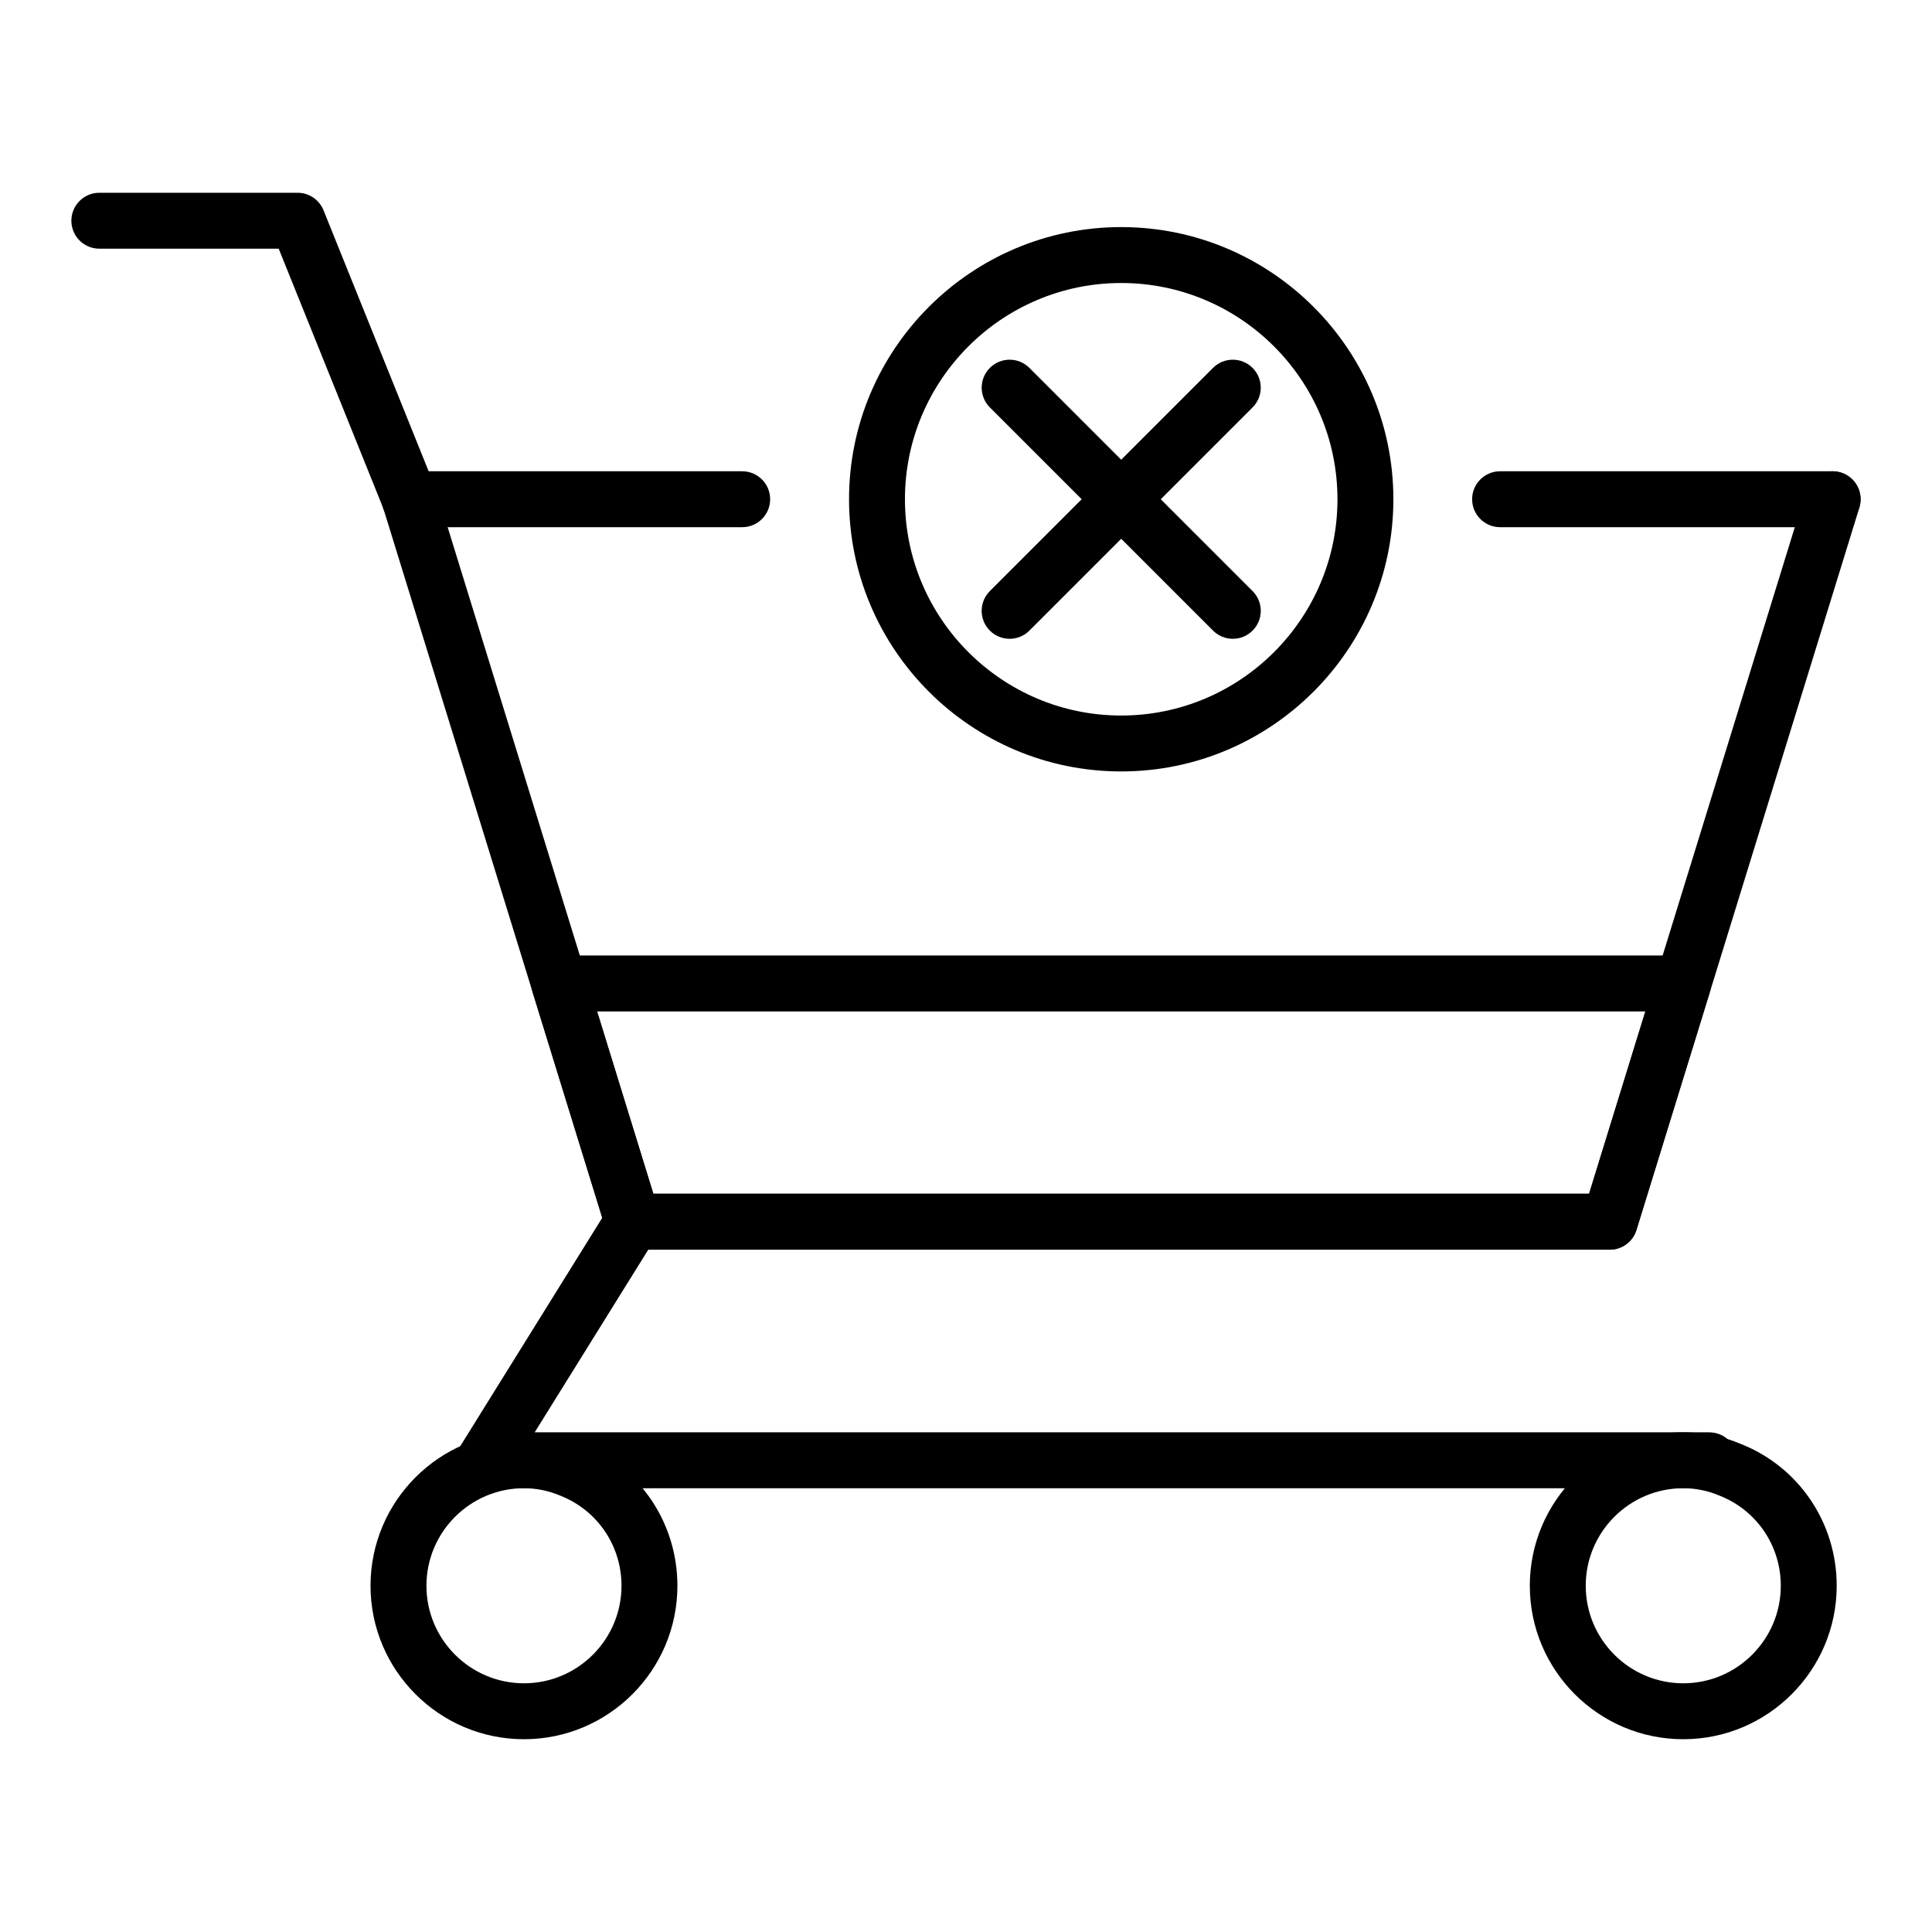
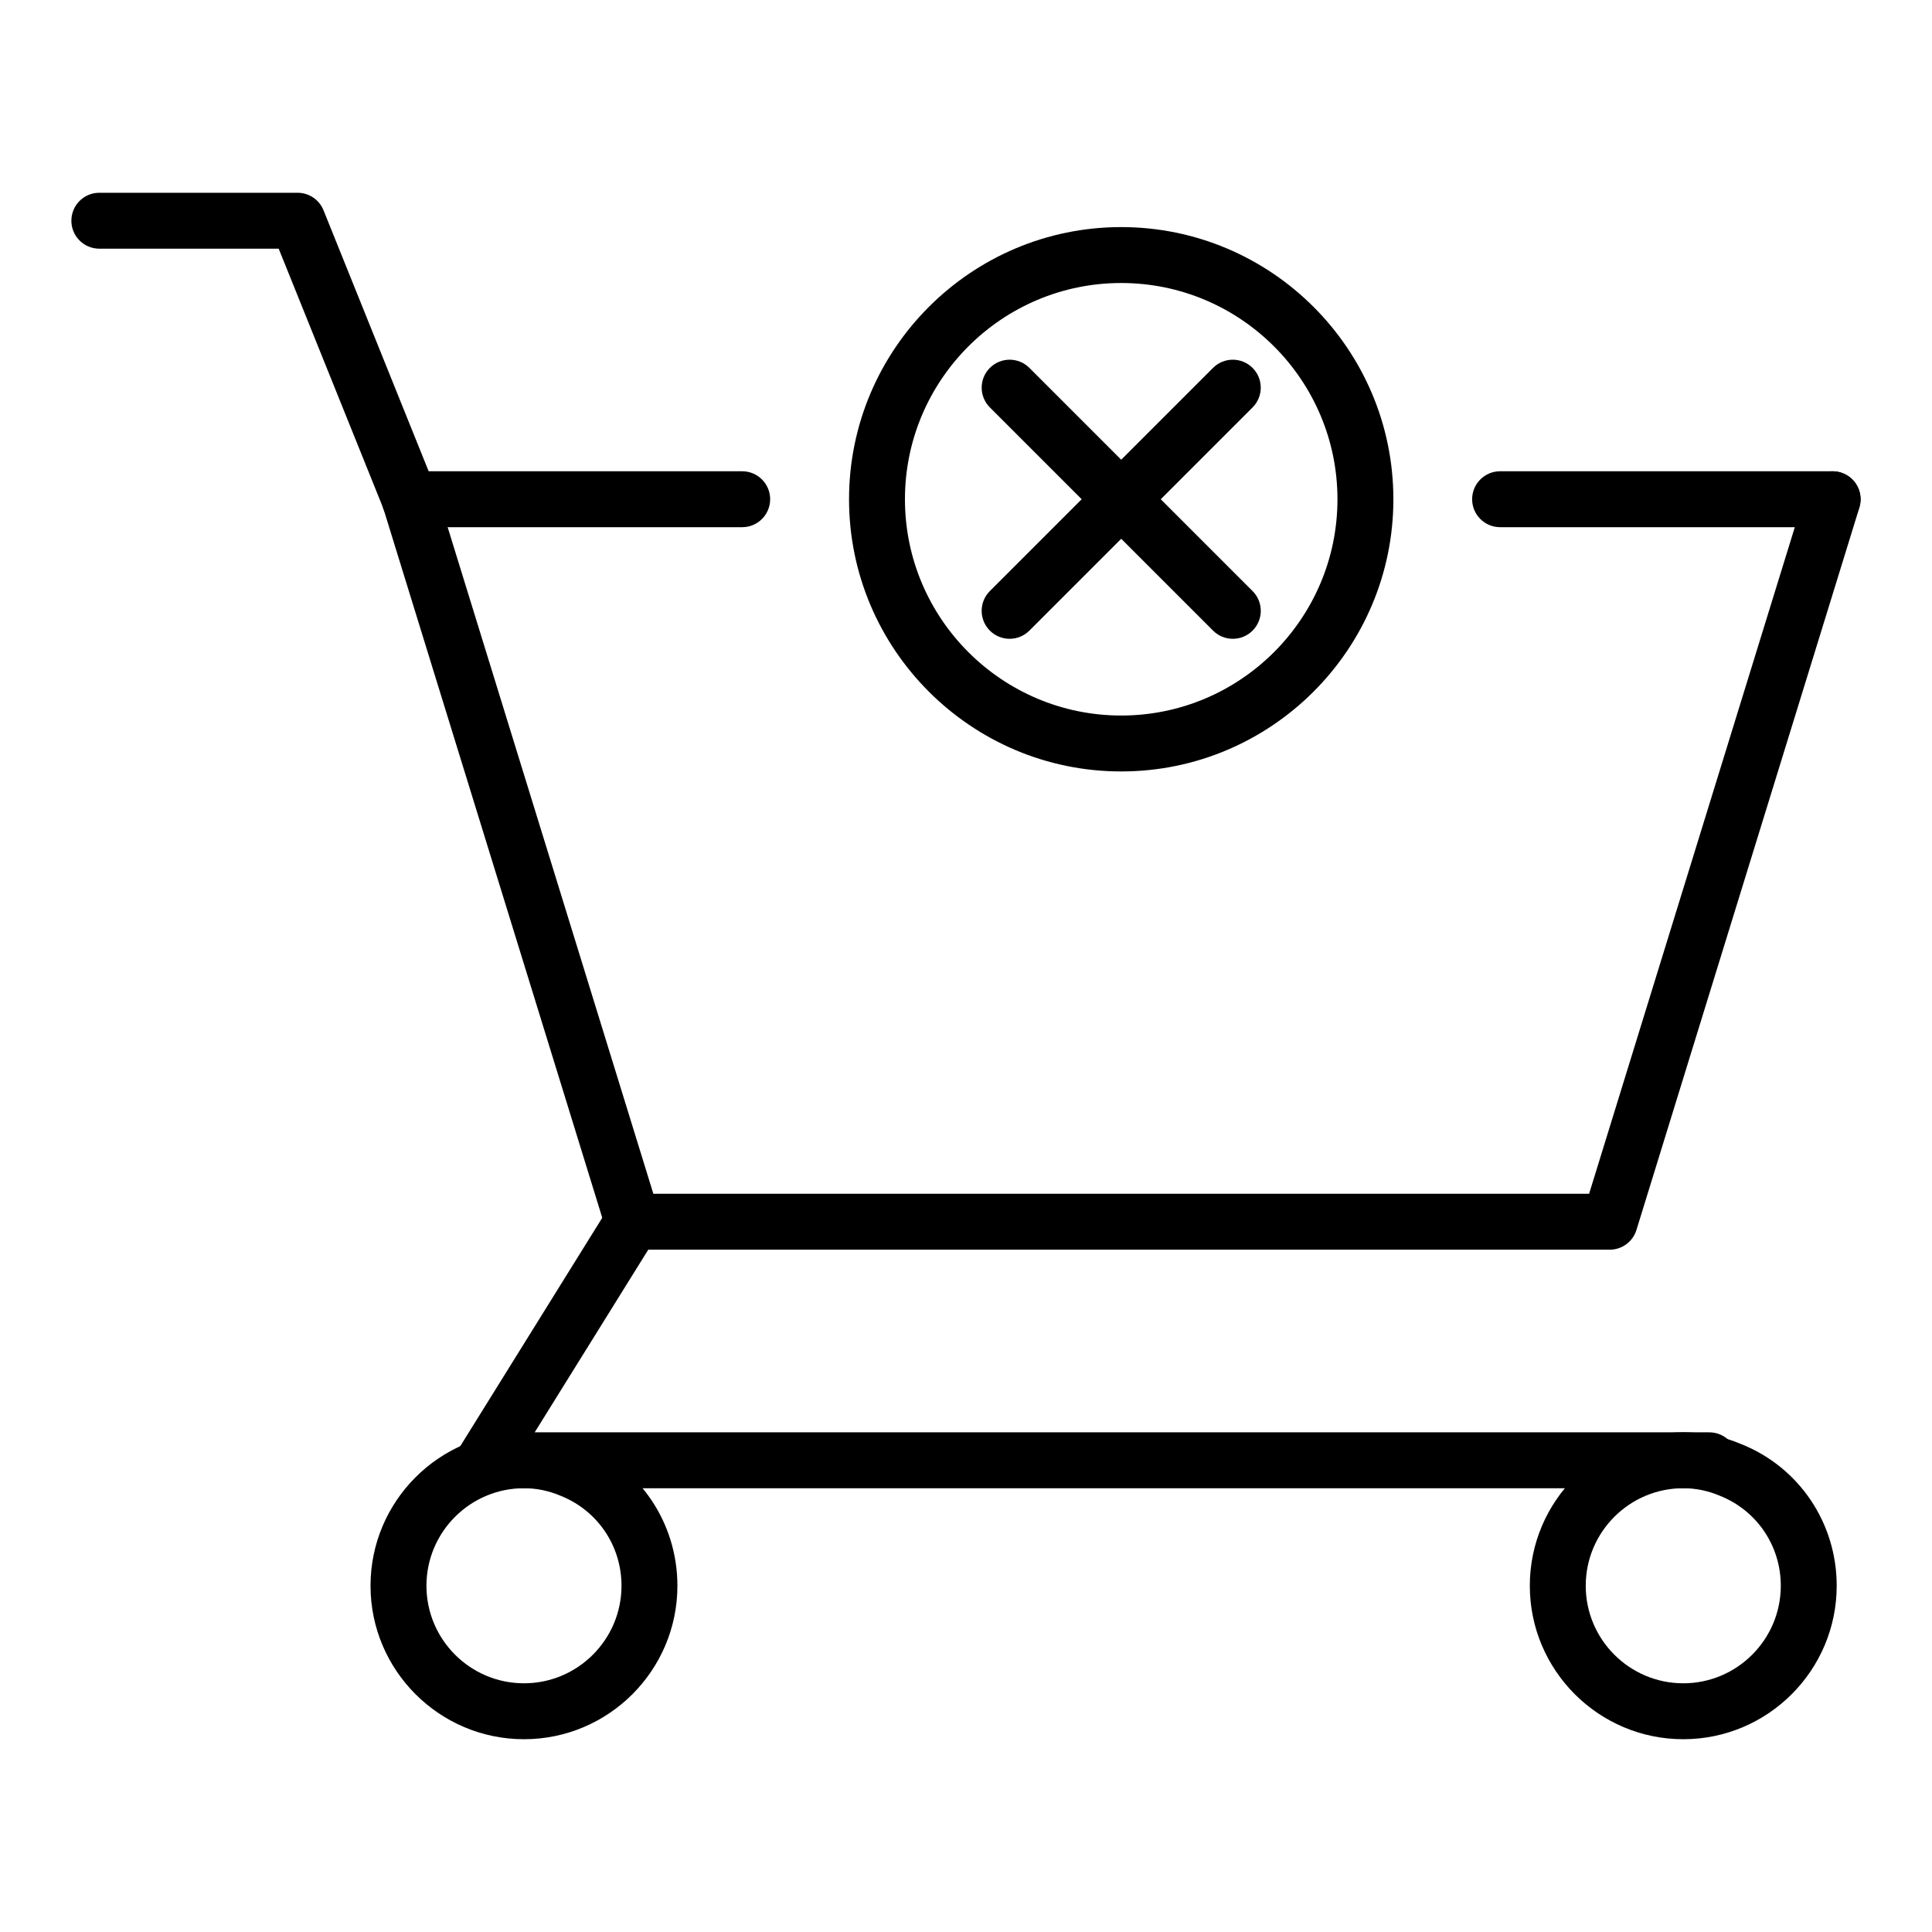
<svg xmlns="http://www.w3.org/2000/svg" fill="#000000" width="800px" height="800px" version="1.1" viewBox="144 144 512 512">
  <g>
-     <path d="m570.59 475.18h-258.91c-3.25 0-6.121-2.121-7.078-5.223l-19.488-63.145c-0.695-2.246-0.277-4.691 1.117-6.586 1.395-1.891 3.609-3.012 5.961-3.012h297.89c2.352 0 4.566 1.117 5.961 3.012 1.395 1.891 1.812 4.336 1.117 6.586l-19.488 63.145c-0.957 3.106-3.832 5.223-7.078 5.223zm-253.45-14.816h247.98l14.914-48.328h-277.8z" />
    <path d="m570.59 475.18h-258.91c-3.25 0-6.121-2.121-7.078-5.223l-59.086-191.46c-1.203-3.91 0.984-8.055 4.894-9.266 3.914-1.207 8.055 0.984 9.266 4.894l57.473 186.24h247.98l57.473-186.24c1.207-3.914 5.359-6.106 9.266-4.894 3.91 1.207 6.098 5.356 4.894 9.266l-59.086 191.46c-0.961 3.106-3.836 5.223-7.082 5.223z" />
    <path d="m629.65 283.71h-88.109c-4.09 0-7.41-3.316-7.41-7.41 0-4.09 3.316-7.41 7.41-7.41h88.109c4.09 0 7.41 3.316 7.41 7.41-0.004 4.094-3.32 7.41-7.41 7.41z" />
    <path d="m340.69 283.71h-88.109c-4.09 0-7.41-3.316-7.41-7.41 0-4.09 3.316-7.41 7.41-7.41h88.109c4.09 0 7.41 3.316 7.41 7.41-0.004 4.094-3.32 7.41-7.41 7.41z" />
    <path d="m252.6 283.72c-2.934 0-5.711-1.754-6.879-4.644l-27.863-69.172h-47.535c-4.09 0-7.41-3.316-7.41-7.41 0-4.09 3.316-7.41 7.41-7.41h52.539c3.023 0 5.742 1.836 6.875 4.641l29.734 73.816c1.527 3.797-0.312 8.109-4.106 9.641-0.91 0.367-1.848 0.539-2.766 0.539z" />
    <path d="m282.86 604.91c-22.422 0-40.668-18.242-40.668-40.668 0-22.422 18.242-40.668 40.668-40.668 5.289 0 10.438 1.043 15.301 3.102 15.348 6.098 25.359 20.867 25.359 37.566 0 22.422-18.238 40.668-40.66 40.668zm0-66.516c-14.254 0-25.848 11.594-25.848 25.848s11.594 25.848 25.848 25.848c14.25 0 25.844-11.594 25.844-25.848 0-10.59-6.344-19.953-16.168-23.859-3.176-1.34-6.383-1.988-9.676-1.988z" />
    <path d="m590.08 604.91c-22.422 0-40.664-18.242-40.664-40.668 0-22.422 18.238-40.668 40.664-40.668 5.289 0 10.438 1.043 15.301 3.102 15.352 6.098 25.363 20.871 25.363 37.566 0 22.422-18.242 40.668-40.664 40.668zm0-66.516c-14.25 0-25.844 11.594-25.844 25.848s11.594 25.848 25.844 25.848c14.254 0 25.848-11.594 25.848-25.848 0-10.59-6.344-19.953-16.172-23.859-3.176-1.34-6.383-1.988-9.676-1.988z" />
    <path d="m441.13 348.44c-39.77 0-72.125-32.355-72.125-72.129 0-39.773 32.355-72.129 72.125-72.129 39.773 0 72.129 32.355 72.129 72.129 0 39.77-32.355 72.129-72.129 72.129zm0-129.44c-31.602 0-57.309 25.711-57.309 57.312 0 31.602 25.707 57.312 57.309 57.312 31.602 0 57.312-25.711 57.312-57.312 0-31.602-25.711-57.312-57.312-57.312z" />
    <path d="m411.56 313.29c-1.895 0-3.793-0.723-5.238-2.172-2.894-2.894-2.894-7.582 0-10.477l59.145-59.145c2.894-2.894 7.582-2.894 10.477 0 2.894 2.894 2.894 7.582 0 10.477l-59.145 59.145c-1.445 1.449-3.34 2.172-5.238 2.172z" />
    <path d="m470.71 313.29c-1.895 0-3.793-0.723-5.238-2.172l-59.145-59.145c-2.894-2.894-2.894-7.582 0-10.477 2.894-2.894 7.582-2.894 10.477 0l59.145 59.145c2.894 2.894 2.894 7.582 0 10.477-1.445 1.449-3.34 2.172-5.238 2.172z" />
    <path d="m596.99 538.4h-324.62c-2.691 0-5.168-1.457-6.477-3.809-1.305-2.352-1.238-5.227 0.184-7.512l39.309-63.223c2.156-3.477 6.727-4.555 10.203-2.379 3.477 2.16 4.539 6.731 2.379 10.203l-32.27 51.902h311.29c4.09 0 7.41 3.316 7.41 7.41 0 4.09-3.316 7.406-7.41 7.406z" />
  </g>
</svg>